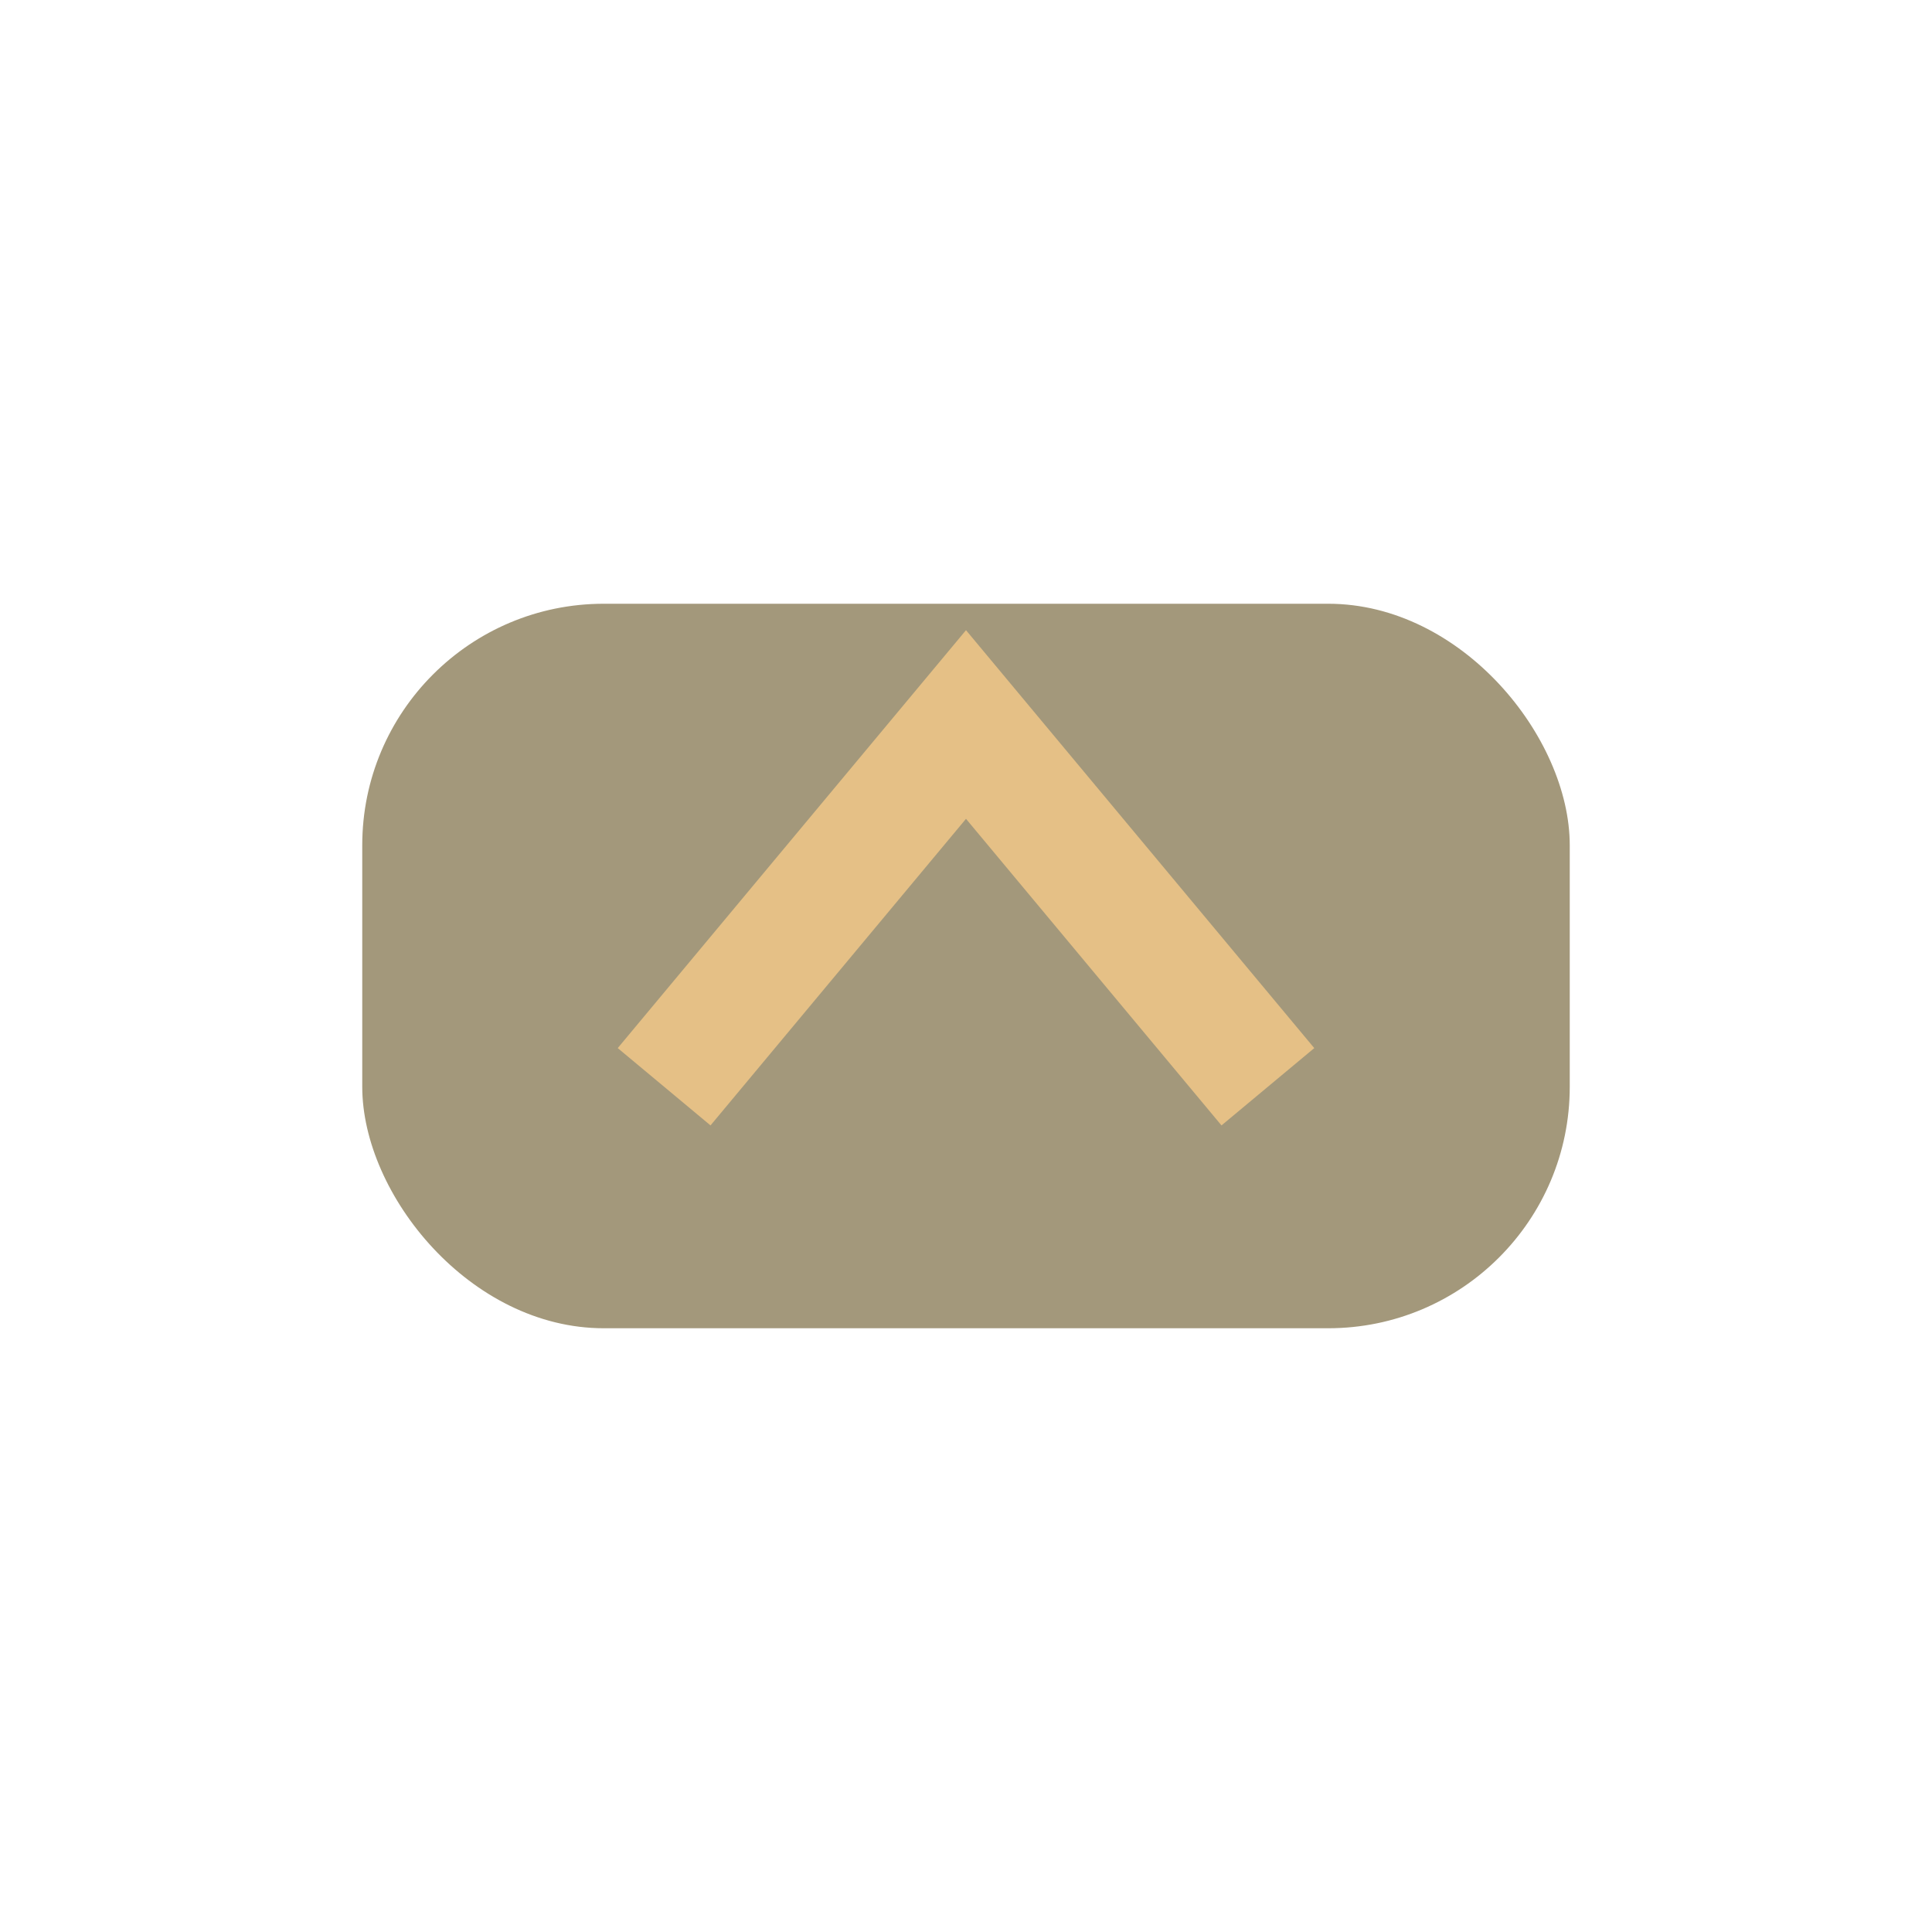
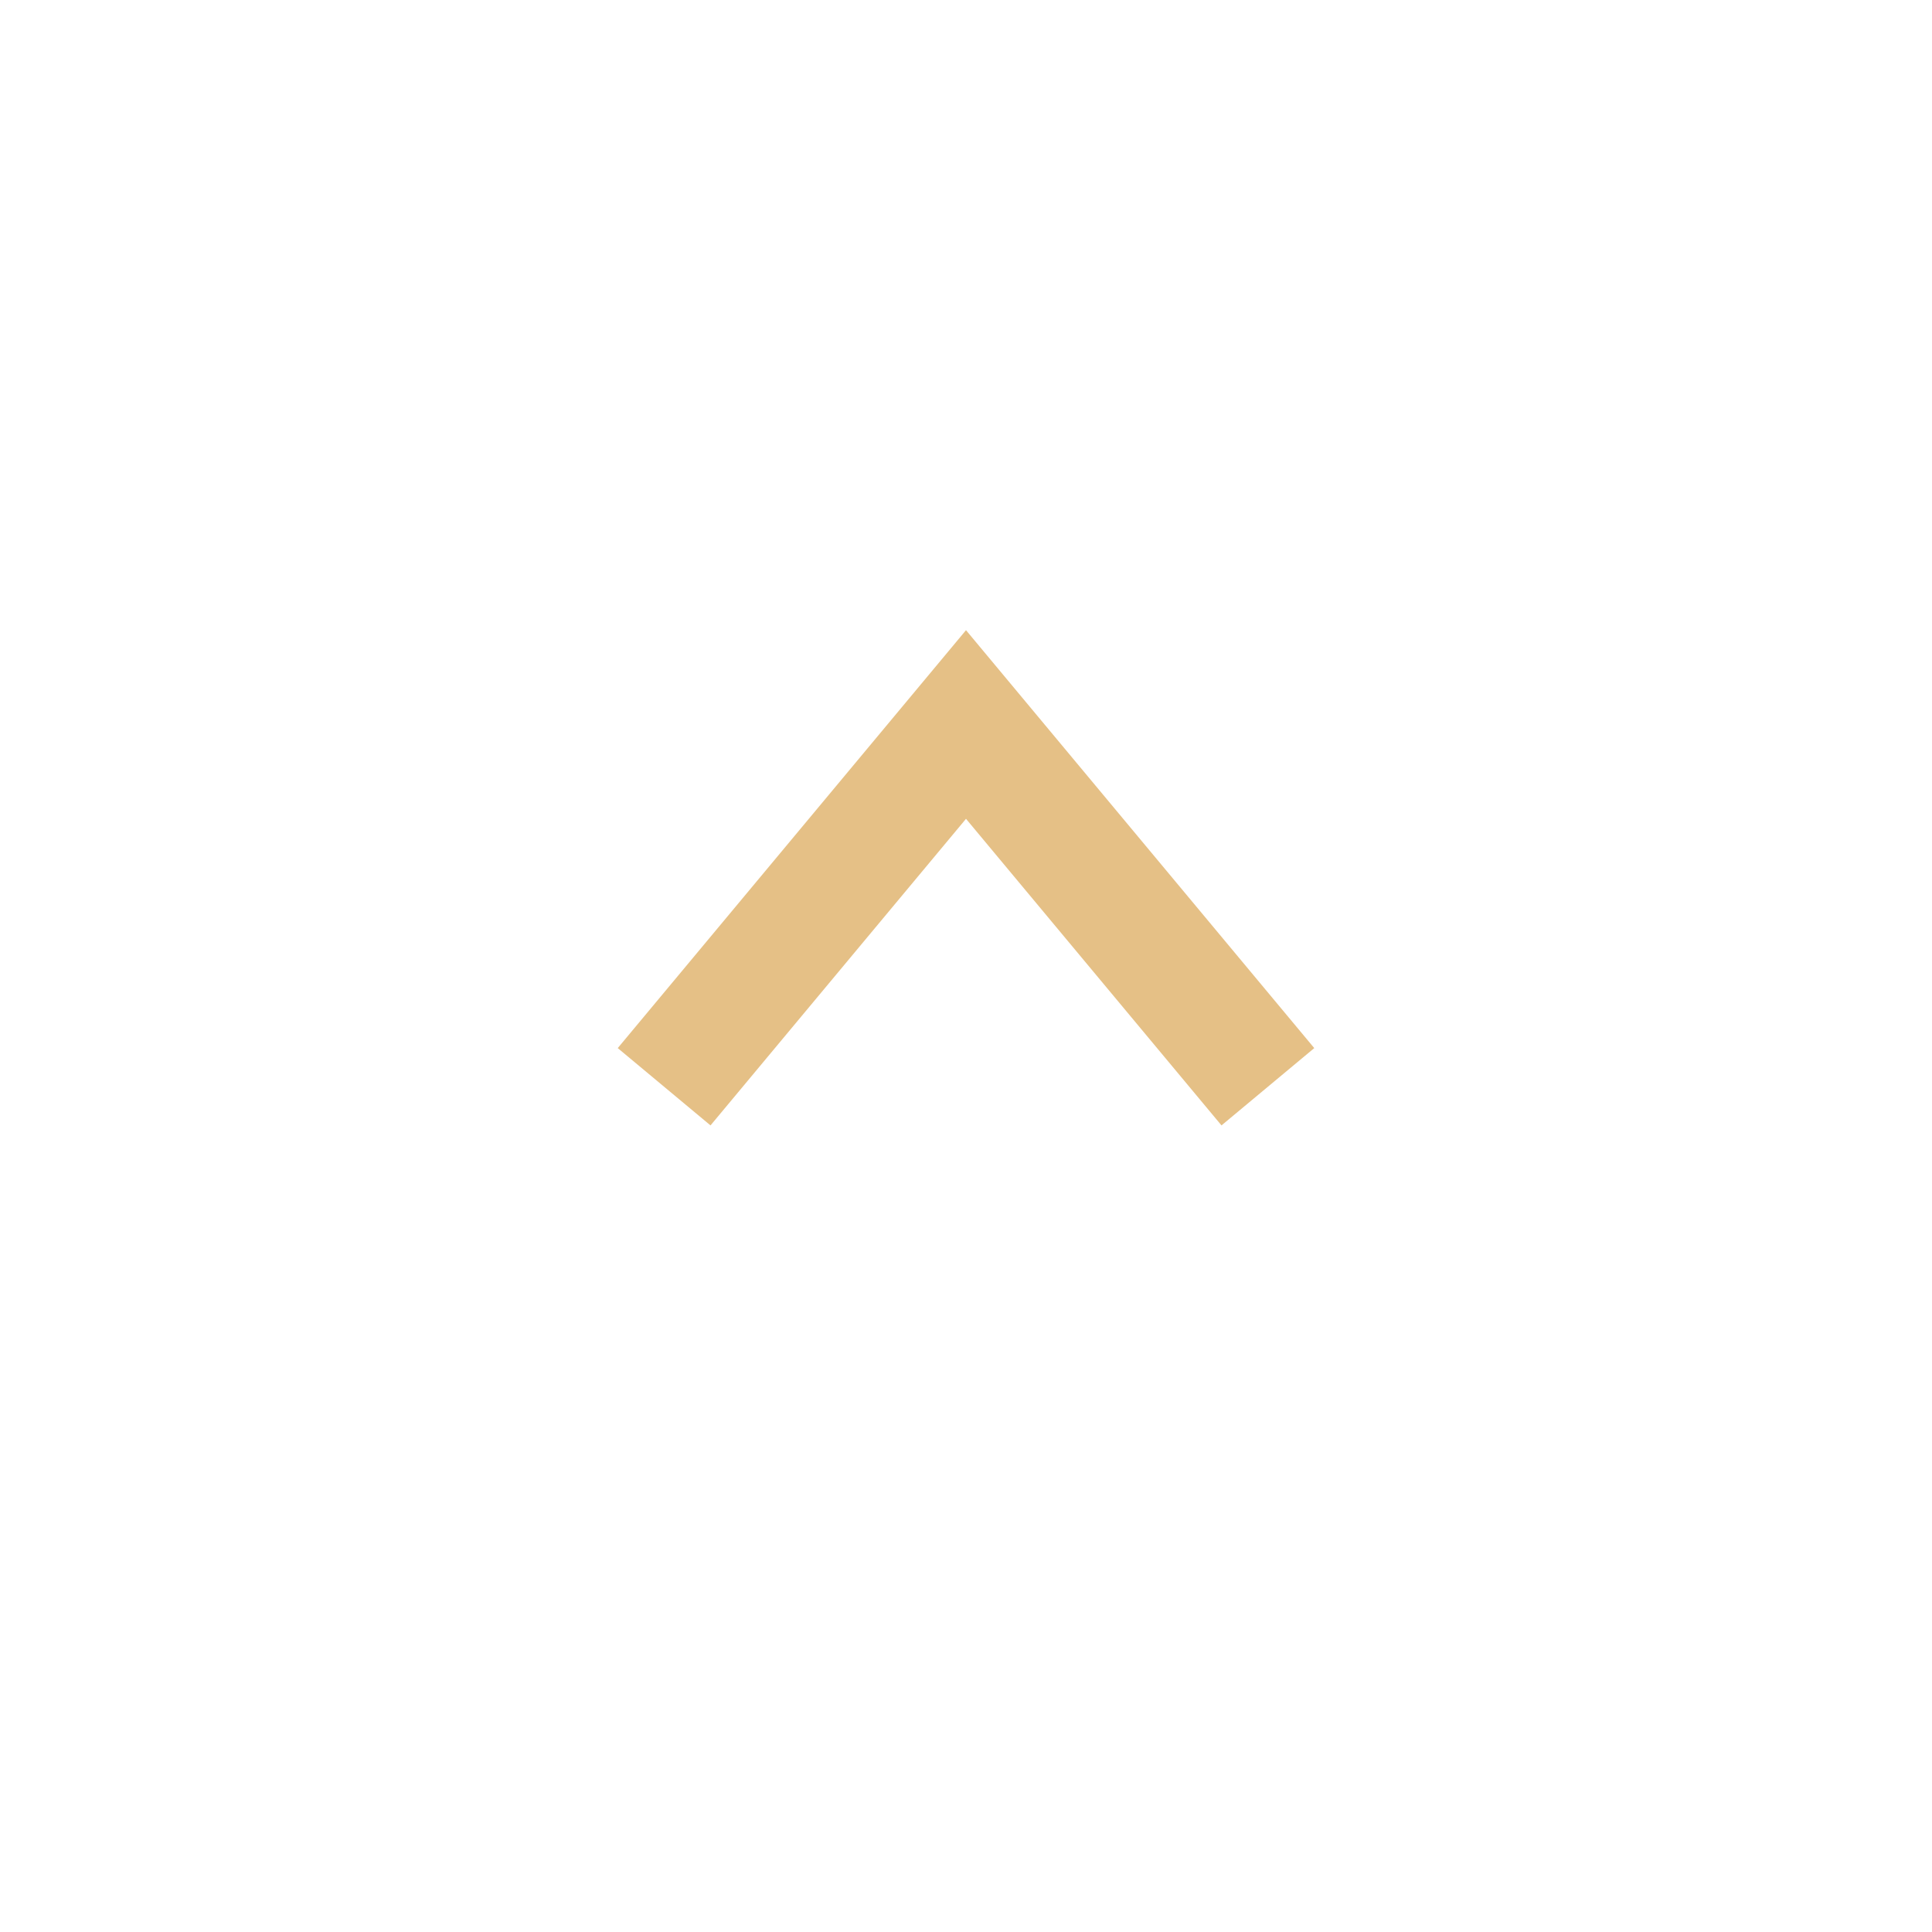
<svg xmlns="http://www.w3.org/2000/svg" width="32" height="32" viewBox="0 0 32 32">
-   <rect x="6" y="10" width="20" height="12" rx="4" fill="#A3987B" />
  <path d="M11 18l5-6 5 6" stroke="#E5C086" stroke-width="2" fill="none" />
</svg>